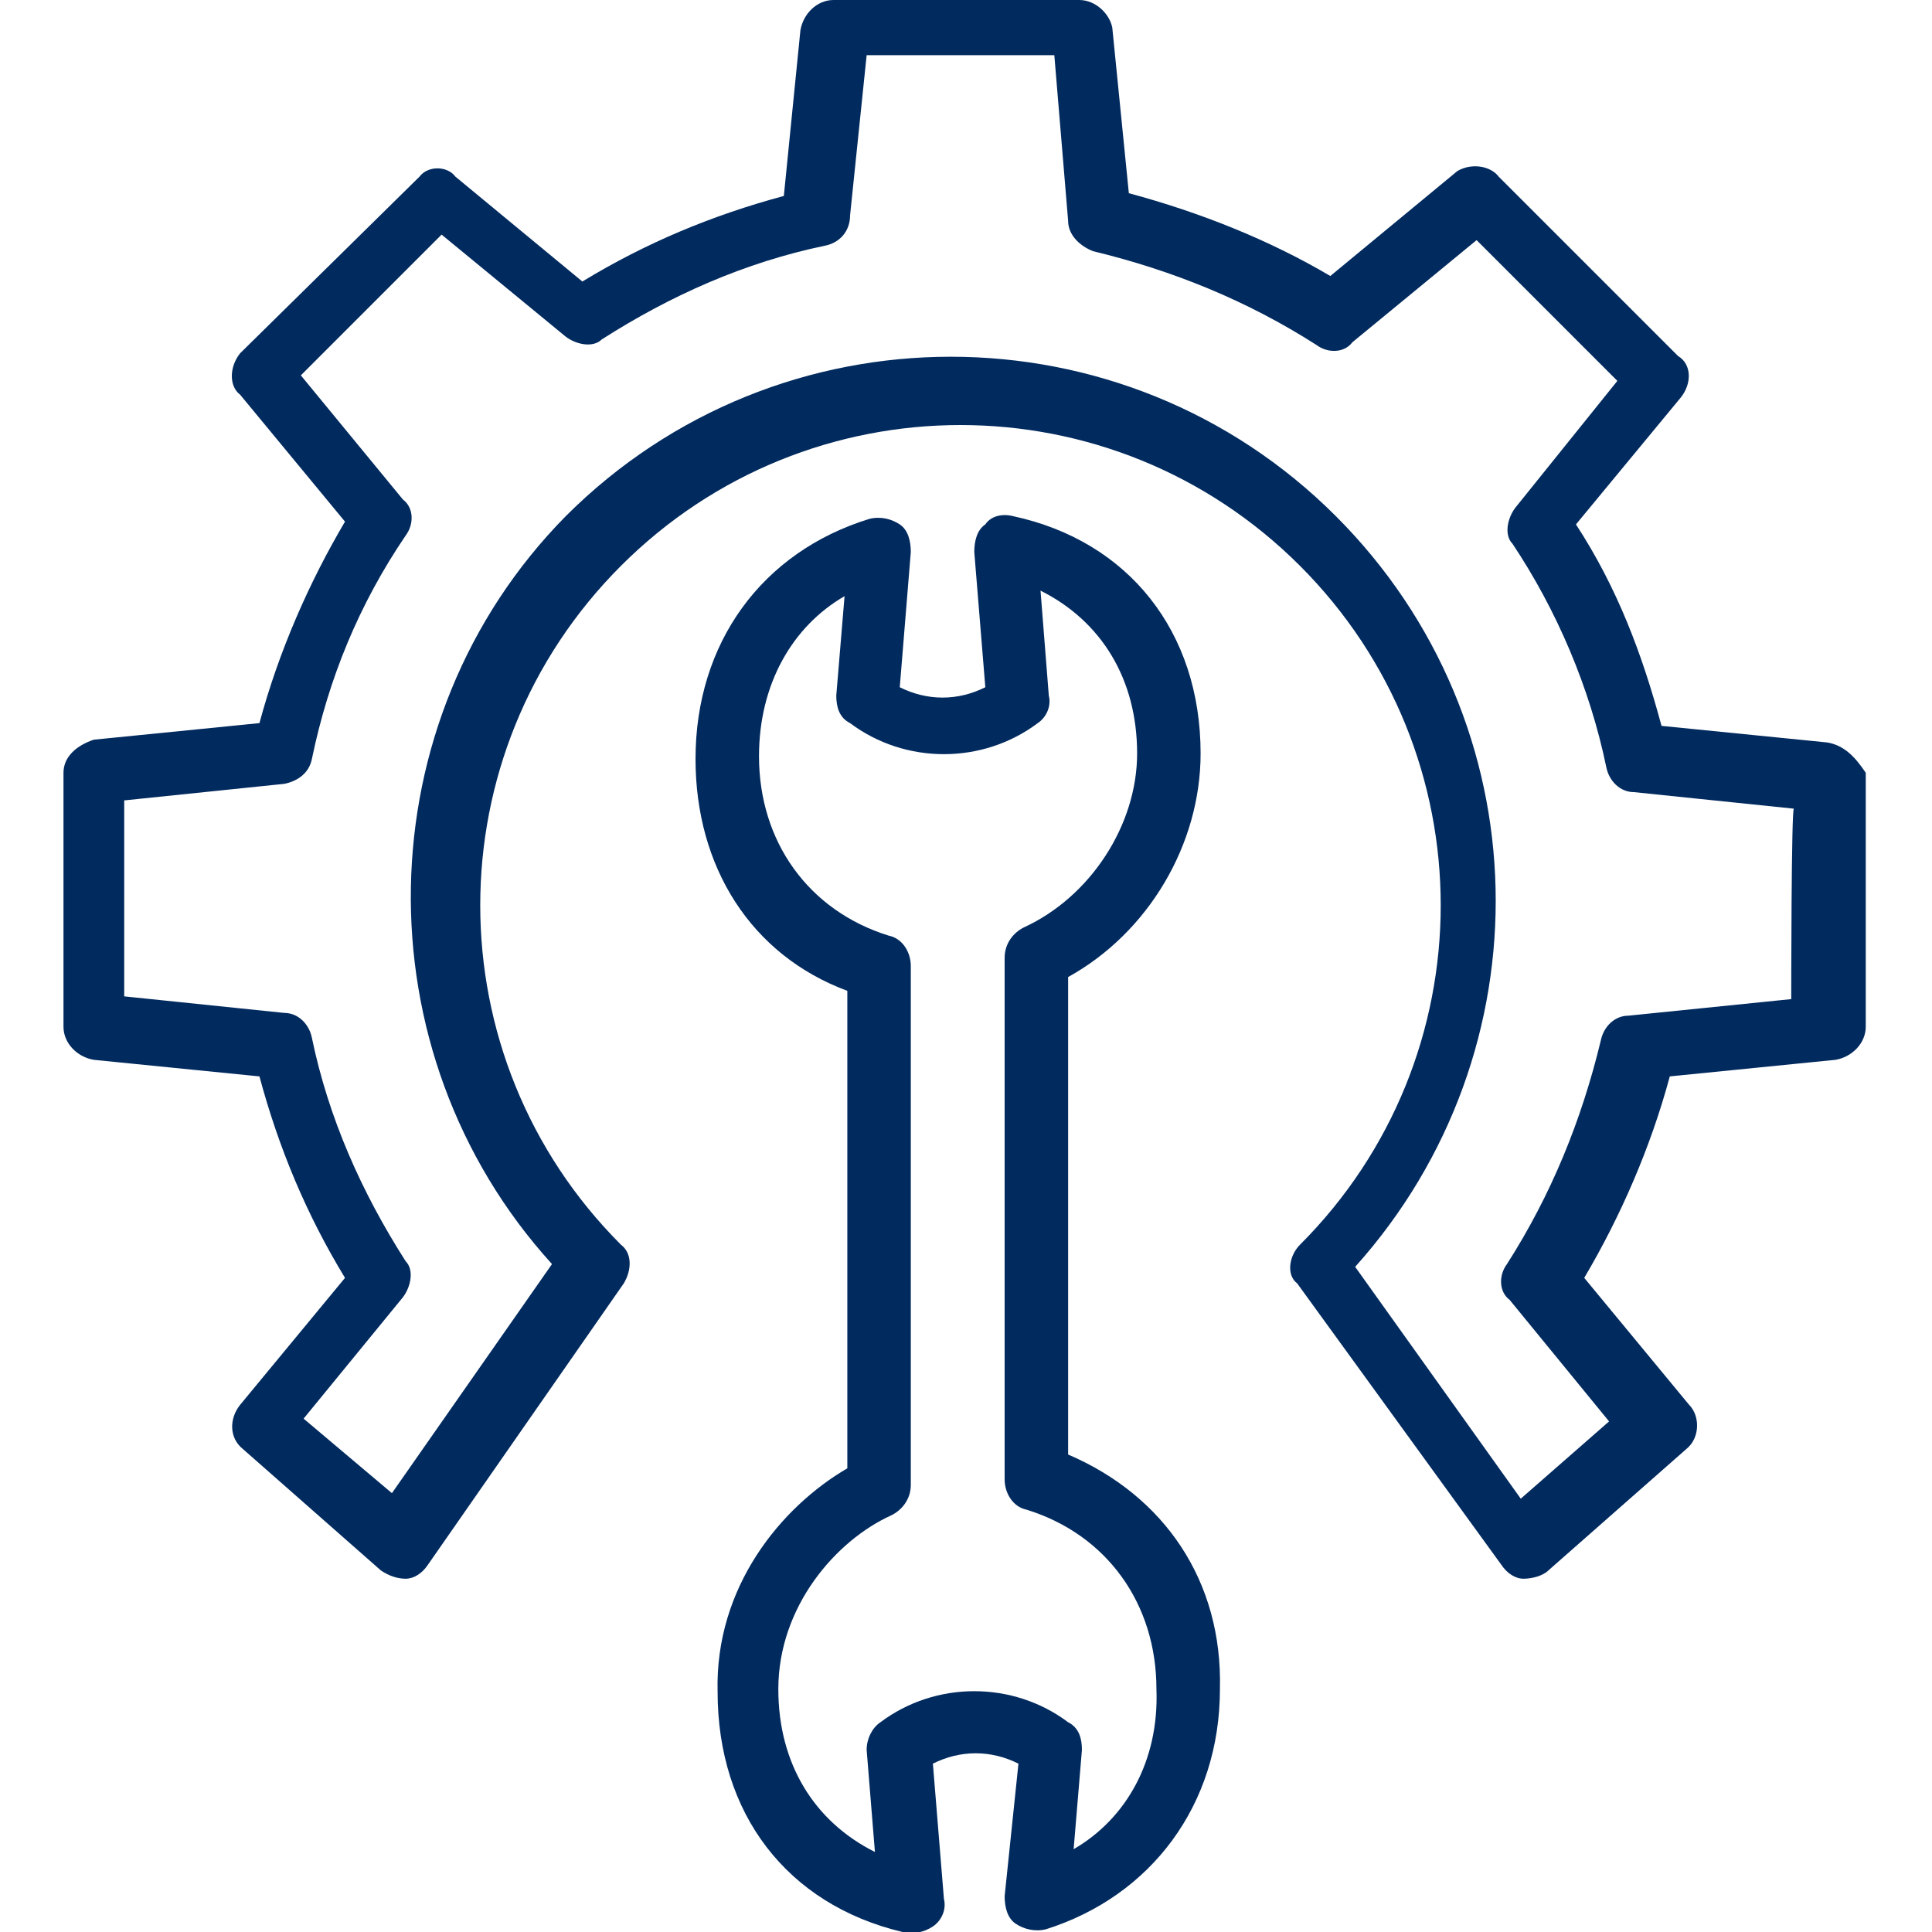
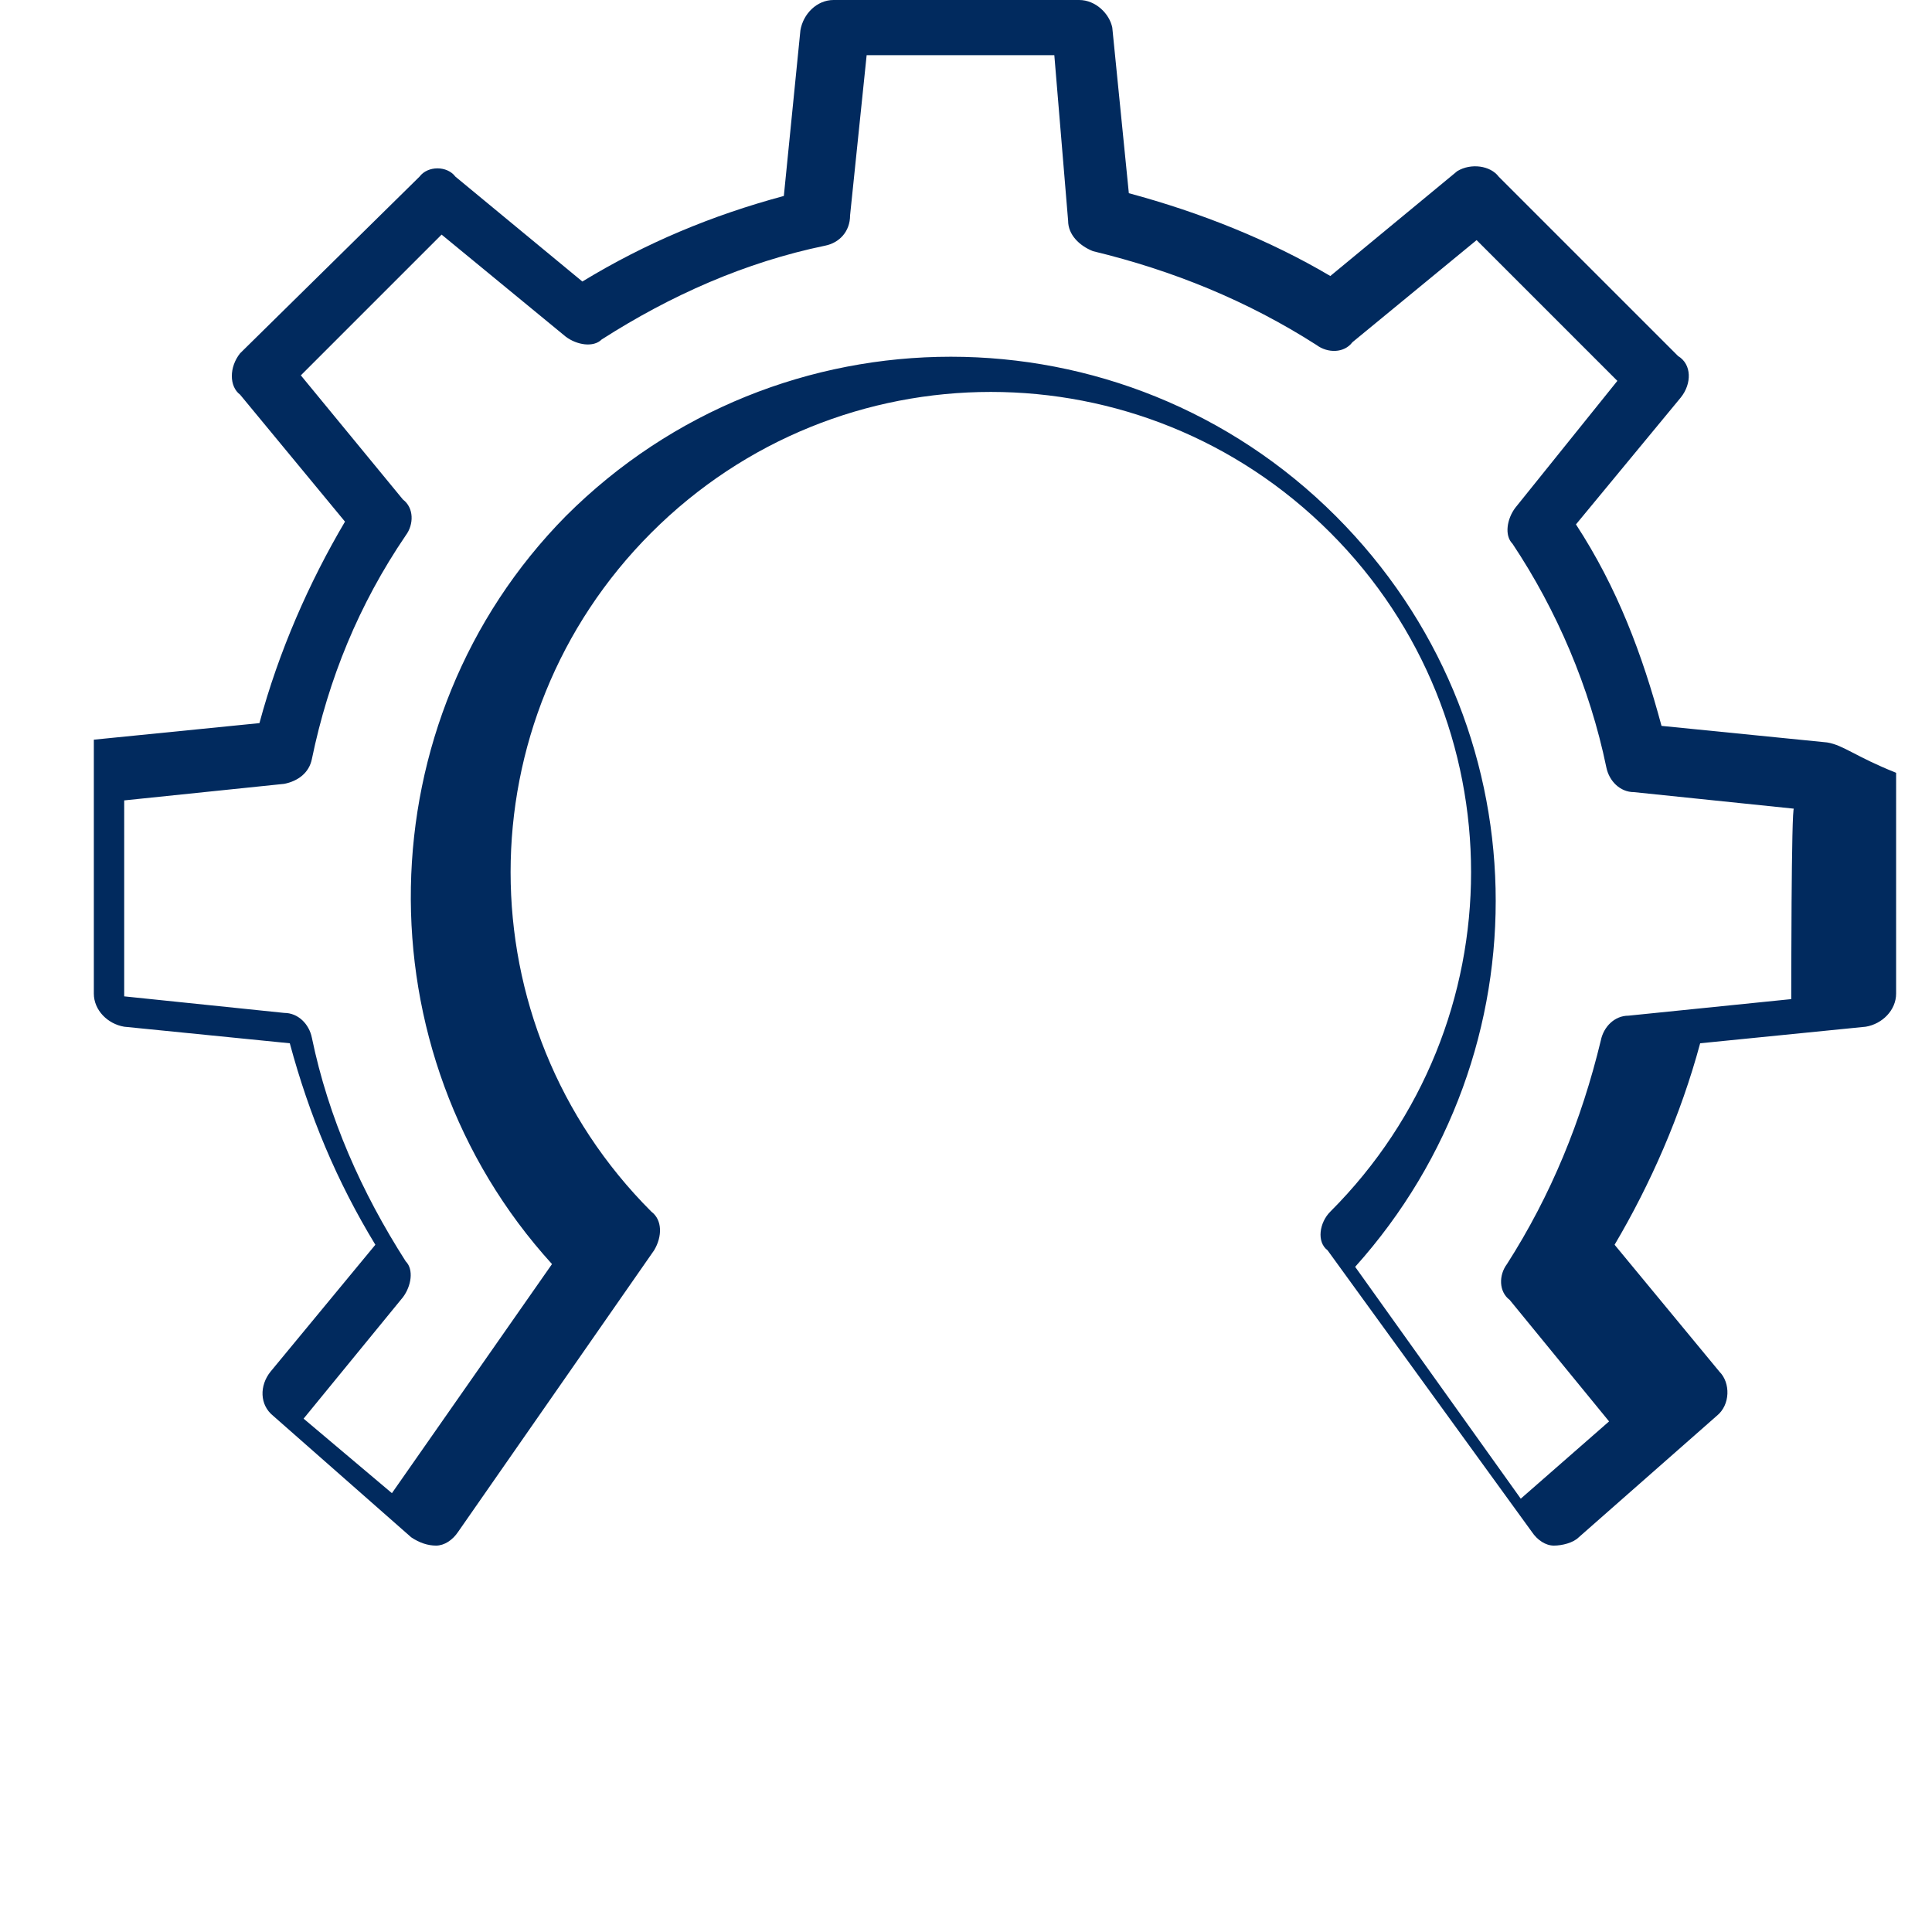
<svg xmlns="http://www.w3.org/2000/svg" version="1.1" id="Layer_1" x="0px" y="0px" width="70px" height="70px" viewBox="0 0 70 70" style="enable-background:new 0 0 70 70;" xml:space="preserve">
  <style type="text/css">
	.st0{fill:#012A5E;}
</style>
-   <path class="st0" d="M66.2,26.9l-6-0.6c-0.7-2.6-1.6-5-3.1-7.3l3.8-4.6c0.4-0.5,0.4-1.2-0.1-1.5l-6.5-6.5C54,6,53.3,5.9,52.8,6.2  l-4.6,3.8C46,8.7,43.5,7.7,40.9,7l-0.6-6c-0.1-0.5-0.6-1-1.2-1h-8.9c-0.6,0-1.1,0.5-1.2,1.1l-0.6,6c-2.6,0.7-5,1.7-7.3,3.1l-4.6-3.8  C16.2,6,15.5,6,15.2,6.4l-6.5,6.4c-0.4,0.5-0.4,1.2,0,1.5l3.8,4.6c-1.3,2.2-2.4,4.7-3.1,7.3l-6,0.6C2.8,27,2.3,27.4,2.3,28v9.2  c0,0.6,0.5,1.1,1.1,1.2l6,0.6c0.7,2.6,1.7,5,3.1,7.3l-3.8,4.6c-0.4,0.5-0.4,1.2,0.1,1.6l5,4.4c0.3,0.2,0.6,0.3,0.9,0.3  c0.3,0,0.6-0.2,0.8-0.5l7.1-10.2c0.3-0.5,0.3-1.1-0.1-1.4c-6.8-6.8-6.8-17.8,0-24.6s17.8-6.8,24.6,0s6.8,17.8,0,24.6  c-0.4,0.4-0.5,1.1-0.1,1.4l7.4,10.2c0.2,0.3,0.5,0.5,0.8,0.5s0.7-0.1,0.9-0.3l5-4.4c0.5-0.4,0.5-1.2,0.1-1.6l-3.8-4.6  c1.3-2.2,2.4-4.7,3.1-7.3l6-0.6c0.6-0.1,1.1-0.6,1.1-1.2V28C67.2,27.4,66.8,27,66.2,26.9z M64.9,36.2L59,36.8c-0.5,0-0.9,0.4-1,0.9  c-0.7,2.9-1.8,5.6-3.4,8.1c-0.3,0.4-0.3,1,0.1,1.3l3.6,4.4l-3.2,2.8l-6-8.4c7-7.8,6.8-19.7-0.7-27.2c-7.7-7.7-20.2-7.7-27.9,0  C13.2,26.1,13,38.1,20,45.8l-5.8,8.3L11,51.4l3.6-4.4c0.3-0.4,0.4-1,0.1-1.3c-1.6-2.5-2.8-5.2-3.4-8.1c-0.1-0.5-0.5-0.9-1-0.9  l-5.8-0.6V29l5.8-0.6c0.5-0.1,0.9-0.4,1-0.9c0.6-2.9,1.7-5.6,3.4-8.1c0.3-0.4,0.3-1-0.1-1.3l-3.7-4.5L16,8.5l4.5,3.7  c0.4,0.3,1,0.4,1.3,0.1c2.5-1.6,5.2-2.8,8.1-3.4c0.5-0.1,0.9-0.5,0.9-1.1l0.6-5.8h6.8L38.7,8c0,0.5,0.4,0.9,0.9,1.1  c2.9,0.7,5.6,1.8,8.1,3.4c0.4,0.3,1,0.3,1.3-0.1l4.5-3.7l5.1,5.1l-3.7,4.6c-0.3,0.4-0.4,1-0.1,1.3c1.6,2.4,2.8,5.2,3.4,8.1  c0.1,0.5,0.5,0.9,1,0.9l5.8,0.6C64.9,29.1,64.9,36.2,64.9,36.2z" />
-   <path class="st0" d="M38.7,52.7V35.4c2.9-1.6,4.8-4.8,4.8-8.1c0-4.4-2.6-7.7-6.8-8.6c-0.4-0.1-0.8,0-1,0.3c-0.3,0.2-0.4,0.6-0.4,1  l0.4,4.9c-1,0.5-2.1,0.5-3.1,0l0.4-4.9c0-0.4-0.1-0.8-0.4-1s-0.7-0.3-1.1-0.2c-3.9,1.2-6.3,4.5-6.3,8.7c0,3.9,2,7.1,5.5,8.4v17.3  c-2.4,1.4-4.8,4.3-4.7,8.1c0,4.4,2.5,7.7,6.7,8.7c0.4,0.1,0.8,0,1.1-0.2s0.5-0.6,0.4-1l-0.4-4.9c1-0.5,2.1-0.5,3.1,0l-0.5,4.8  c0,0.4,0.1,0.8,0.4,1s0.7,0.3,1.1,0.2c3.8-1.2,6.3-4.5,6.3-8.7C44.3,57.3,42.2,54.2,38.7,52.7z M38.9,67l0.3-3.6  c0-0.4-0.1-0.8-0.5-1l0,0c-2-1.5-4.8-1.5-6.8,0c-0.3,0.2-0.5,0.6-0.5,1l0.3,3.7c-2.2-1.1-3.5-3.2-3.5-5.9c0-3,2.1-5.4,4.1-6.3  c0.4-0.2,0.7-0.6,0.7-1.1V35c0-0.5-0.3-1-0.8-1.1c-2.9-0.9-4.7-3.4-4.7-6.5c0-2.6,1.2-4.7,3.1-5.8l-0.3,3.6c0,0.4,0.1,0.8,0.5,1l0,0  c2,1.5,4.8,1.5,6.8,0l0,0c0.3-0.2,0.5-0.6,0.4-1l-0.3-3.8c2.2,1.1,3.5,3.2,3.5,5.9c0,2.6-1.7,5.2-4.1,6.3c-0.4,0.2-0.7,0.6-0.7,1.1  v18.9c0,0.5,0.3,1,0.8,1.1c2.9,0.9,4.7,3.4,4.7,6.5C42,63.8,40.8,65.9,38.9,67L38.9,67z" />
+   <path class="st0" d="M66.2,26.9l-6-0.6c-0.7-2.6-1.6-5-3.1-7.3l3.8-4.6c0.4-0.5,0.4-1.2-0.1-1.5l-6.5-6.5C54,6,53.3,5.9,52.8,6.2  l-4.6,3.8C46,8.7,43.5,7.7,40.9,7l-0.6-6c-0.1-0.5-0.6-1-1.2-1h-8.9c-0.6,0-1.1,0.5-1.2,1.1l-0.6,6c-2.6,0.7-5,1.7-7.3,3.1l-4.6-3.8  C16.2,6,15.5,6,15.2,6.4l-6.5,6.4c-0.4,0.5-0.4,1.2,0,1.5l3.8,4.6c-1.3,2.2-2.4,4.7-3.1,7.3l-6,0.6v9.2  c0,0.6,0.5,1.1,1.1,1.2l6,0.6c0.7,2.6,1.7,5,3.1,7.3l-3.8,4.6c-0.4,0.5-0.4,1.2,0.1,1.6l5,4.4c0.3,0.2,0.6,0.3,0.9,0.3  c0.3,0,0.6-0.2,0.8-0.5l7.1-10.2c0.3-0.5,0.3-1.1-0.1-1.4c-6.8-6.8-6.8-17.8,0-24.6s17.8-6.8,24.6,0s6.8,17.8,0,24.6  c-0.4,0.4-0.5,1.1-0.1,1.4l7.4,10.2c0.2,0.3,0.5,0.5,0.8,0.5s0.7-0.1,0.9-0.3l5-4.4c0.5-0.4,0.5-1.2,0.1-1.6l-3.8-4.6  c1.3-2.2,2.4-4.7,3.1-7.3l6-0.6c0.6-0.1,1.1-0.6,1.1-1.2V28C67.2,27.4,66.8,27,66.2,26.9z M64.9,36.2L59,36.8c-0.5,0-0.9,0.4-1,0.9  c-0.7,2.9-1.8,5.6-3.4,8.1c-0.3,0.4-0.3,1,0.1,1.3l3.6,4.4l-3.2,2.8l-6-8.4c7-7.8,6.8-19.7-0.7-27.2c-7.7-7.7-20.2-7.7-27.9,0  C13.2,26.1,13,38.1,20,45.8l-5.8,8.3L11,51.4l3.6-4.4c0.3-0.4,0.4-1,0.1-1.3c-1.6-2.5-2.8-5.2-3.4-8.1c-0.1-0.5-0.5-0.9-1-0.9  l-5.8-0.6V29l5.8-0.6c0.5-0.1,0.9-0.4,1-0.9c0.6-2.9,1.7-5.6,3.4-8.1c0.3-0.4,0.3-1-0.1-1.3l-3.7-4.5L16,8.5l4.5,3.7  c0.4,0.3,1,0.4,1.3,0.1c2.5-1.6,5.2-2.8,8.1-3.4c0.5-0.1,0.9-0.5,0.9-1.1l0.6-5.8h6.8L38.7,8c0,0.5,0.4,0.9,0.9,1.1  c2.9,0.7,5.6,1.8,8.1,3.4c0.4,0.3,1,0.3,1.3-0.1l4.5-3.7l5.1,5.1l-3.7,4.6c-0.3,0.4-0.4,1-0.1,1.3c1.6,2.4,2.8,5.2,3.4,8.1  c0.1,0.5,0.5,0.9,1,0.9l5.8,0.6C64.9,29.1,64.9,36.2,64.9,36.2z" />
</svg>